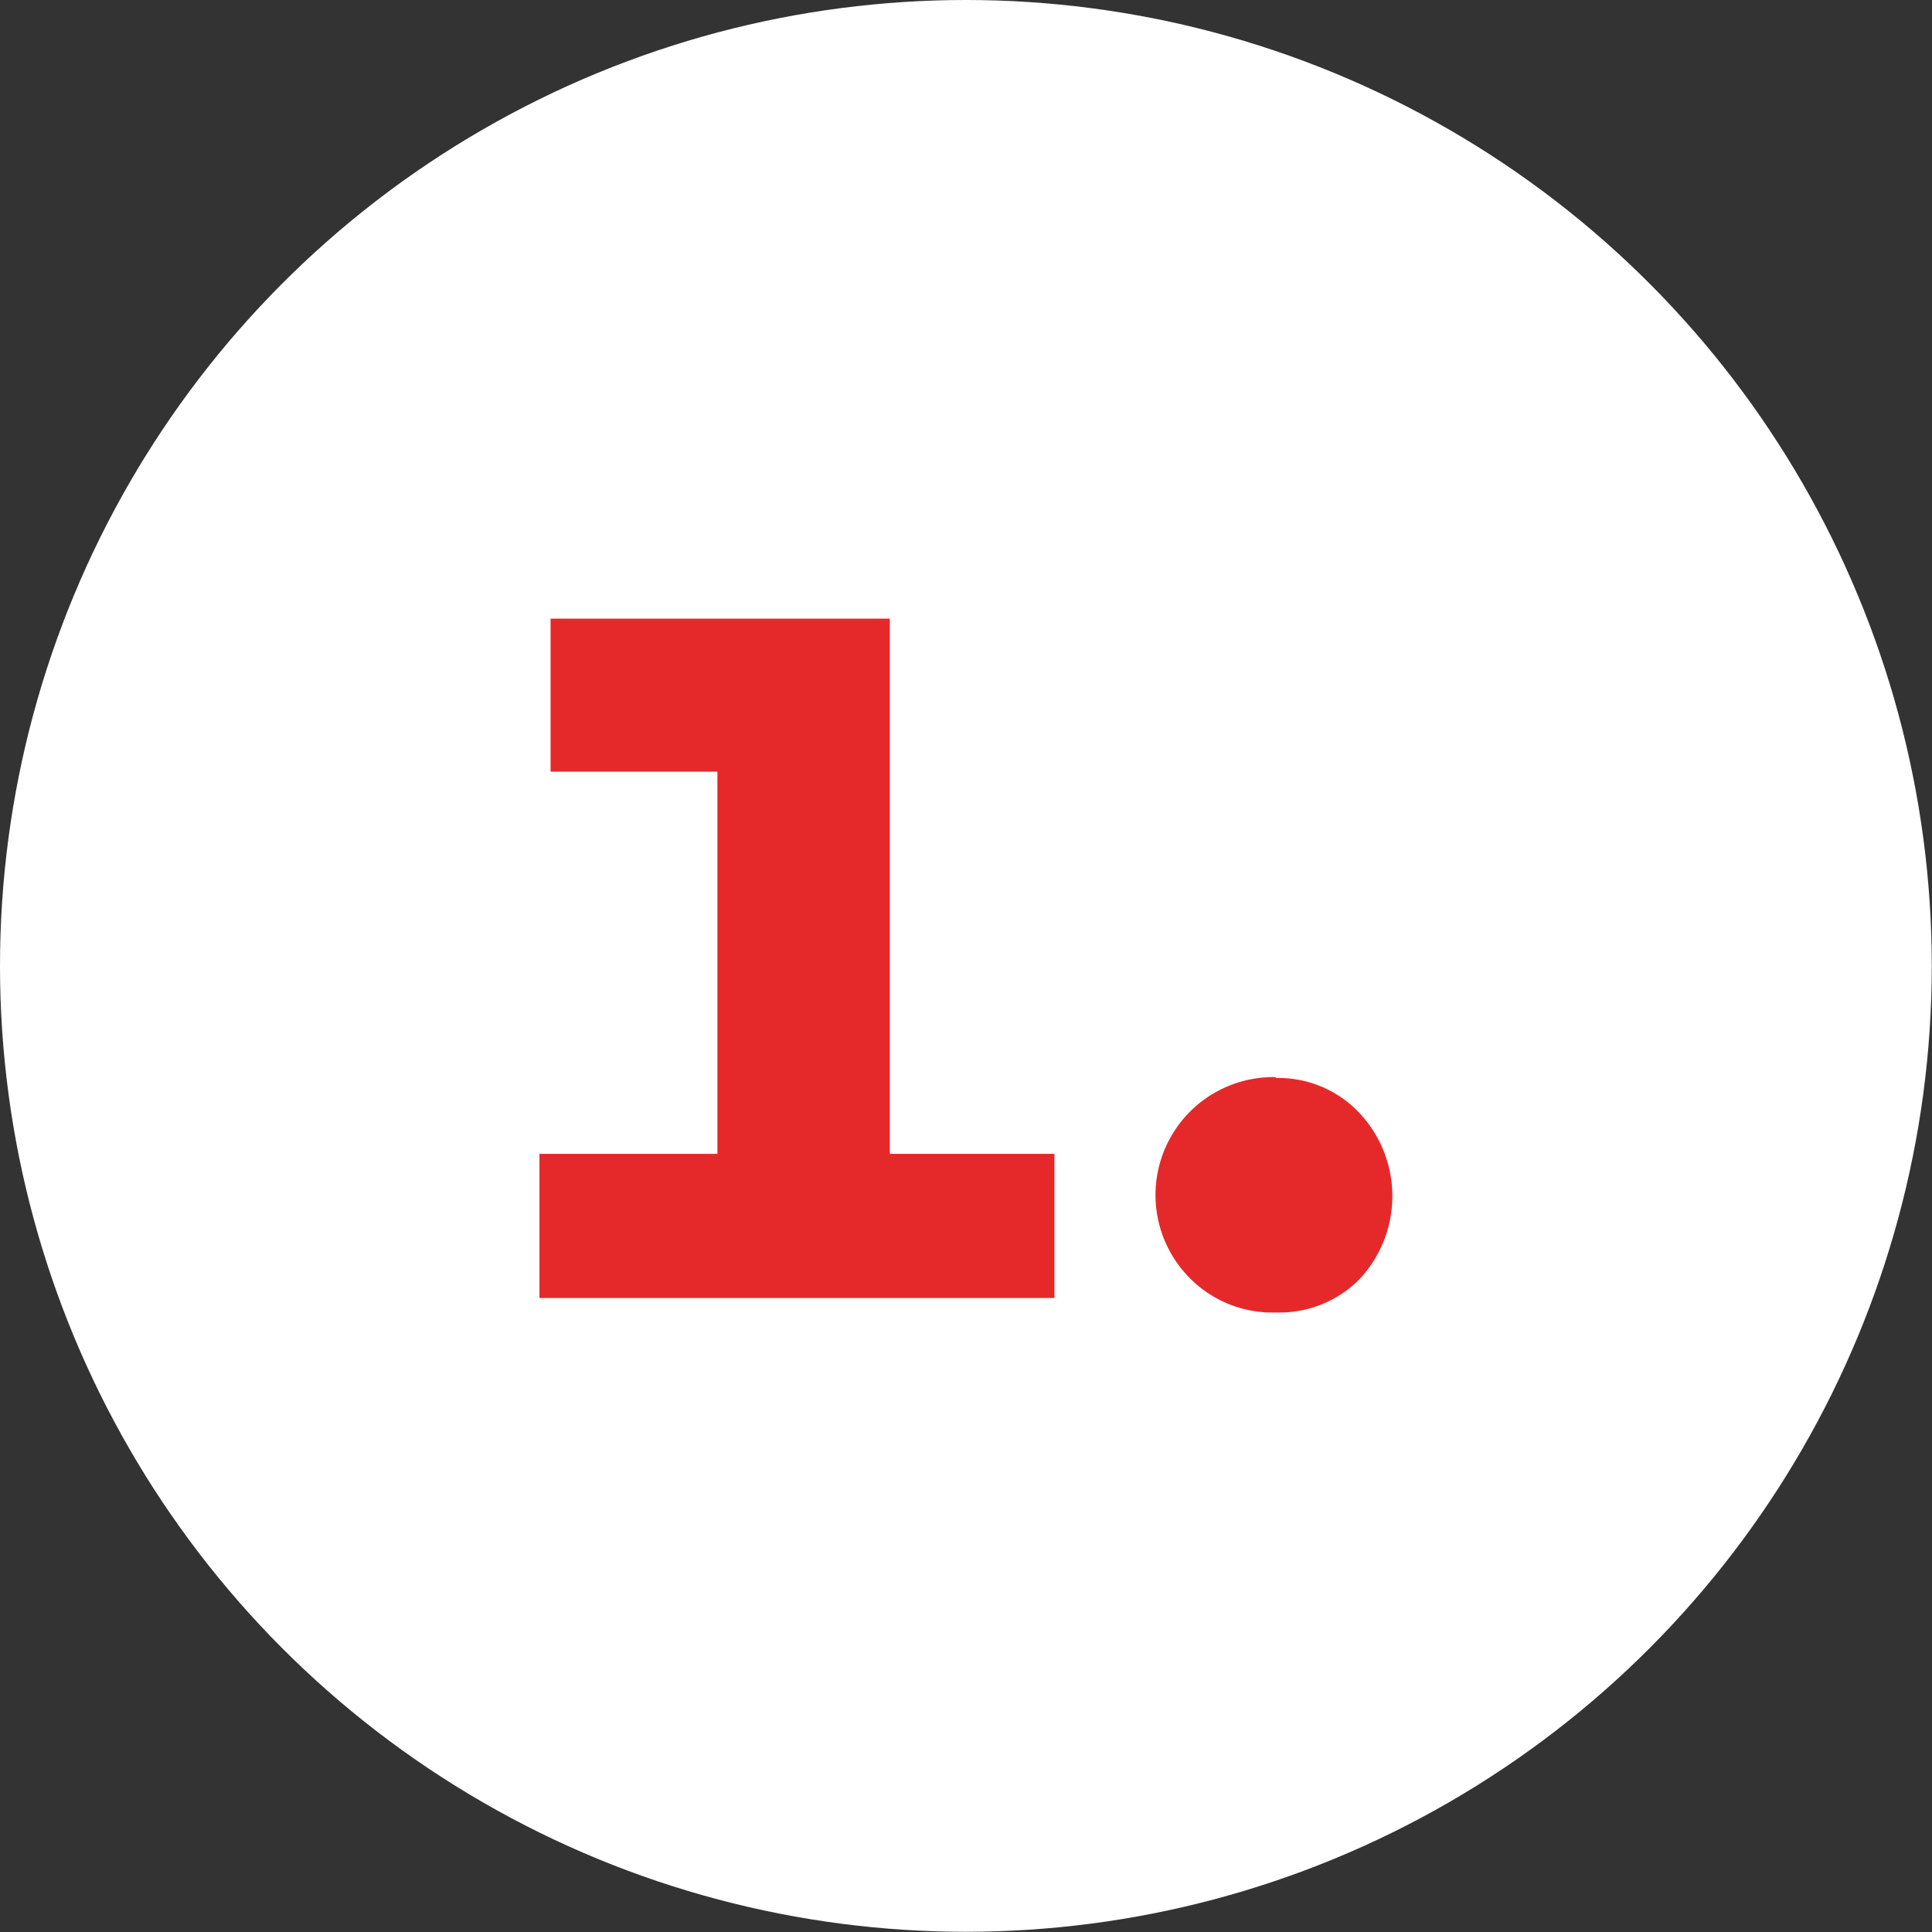
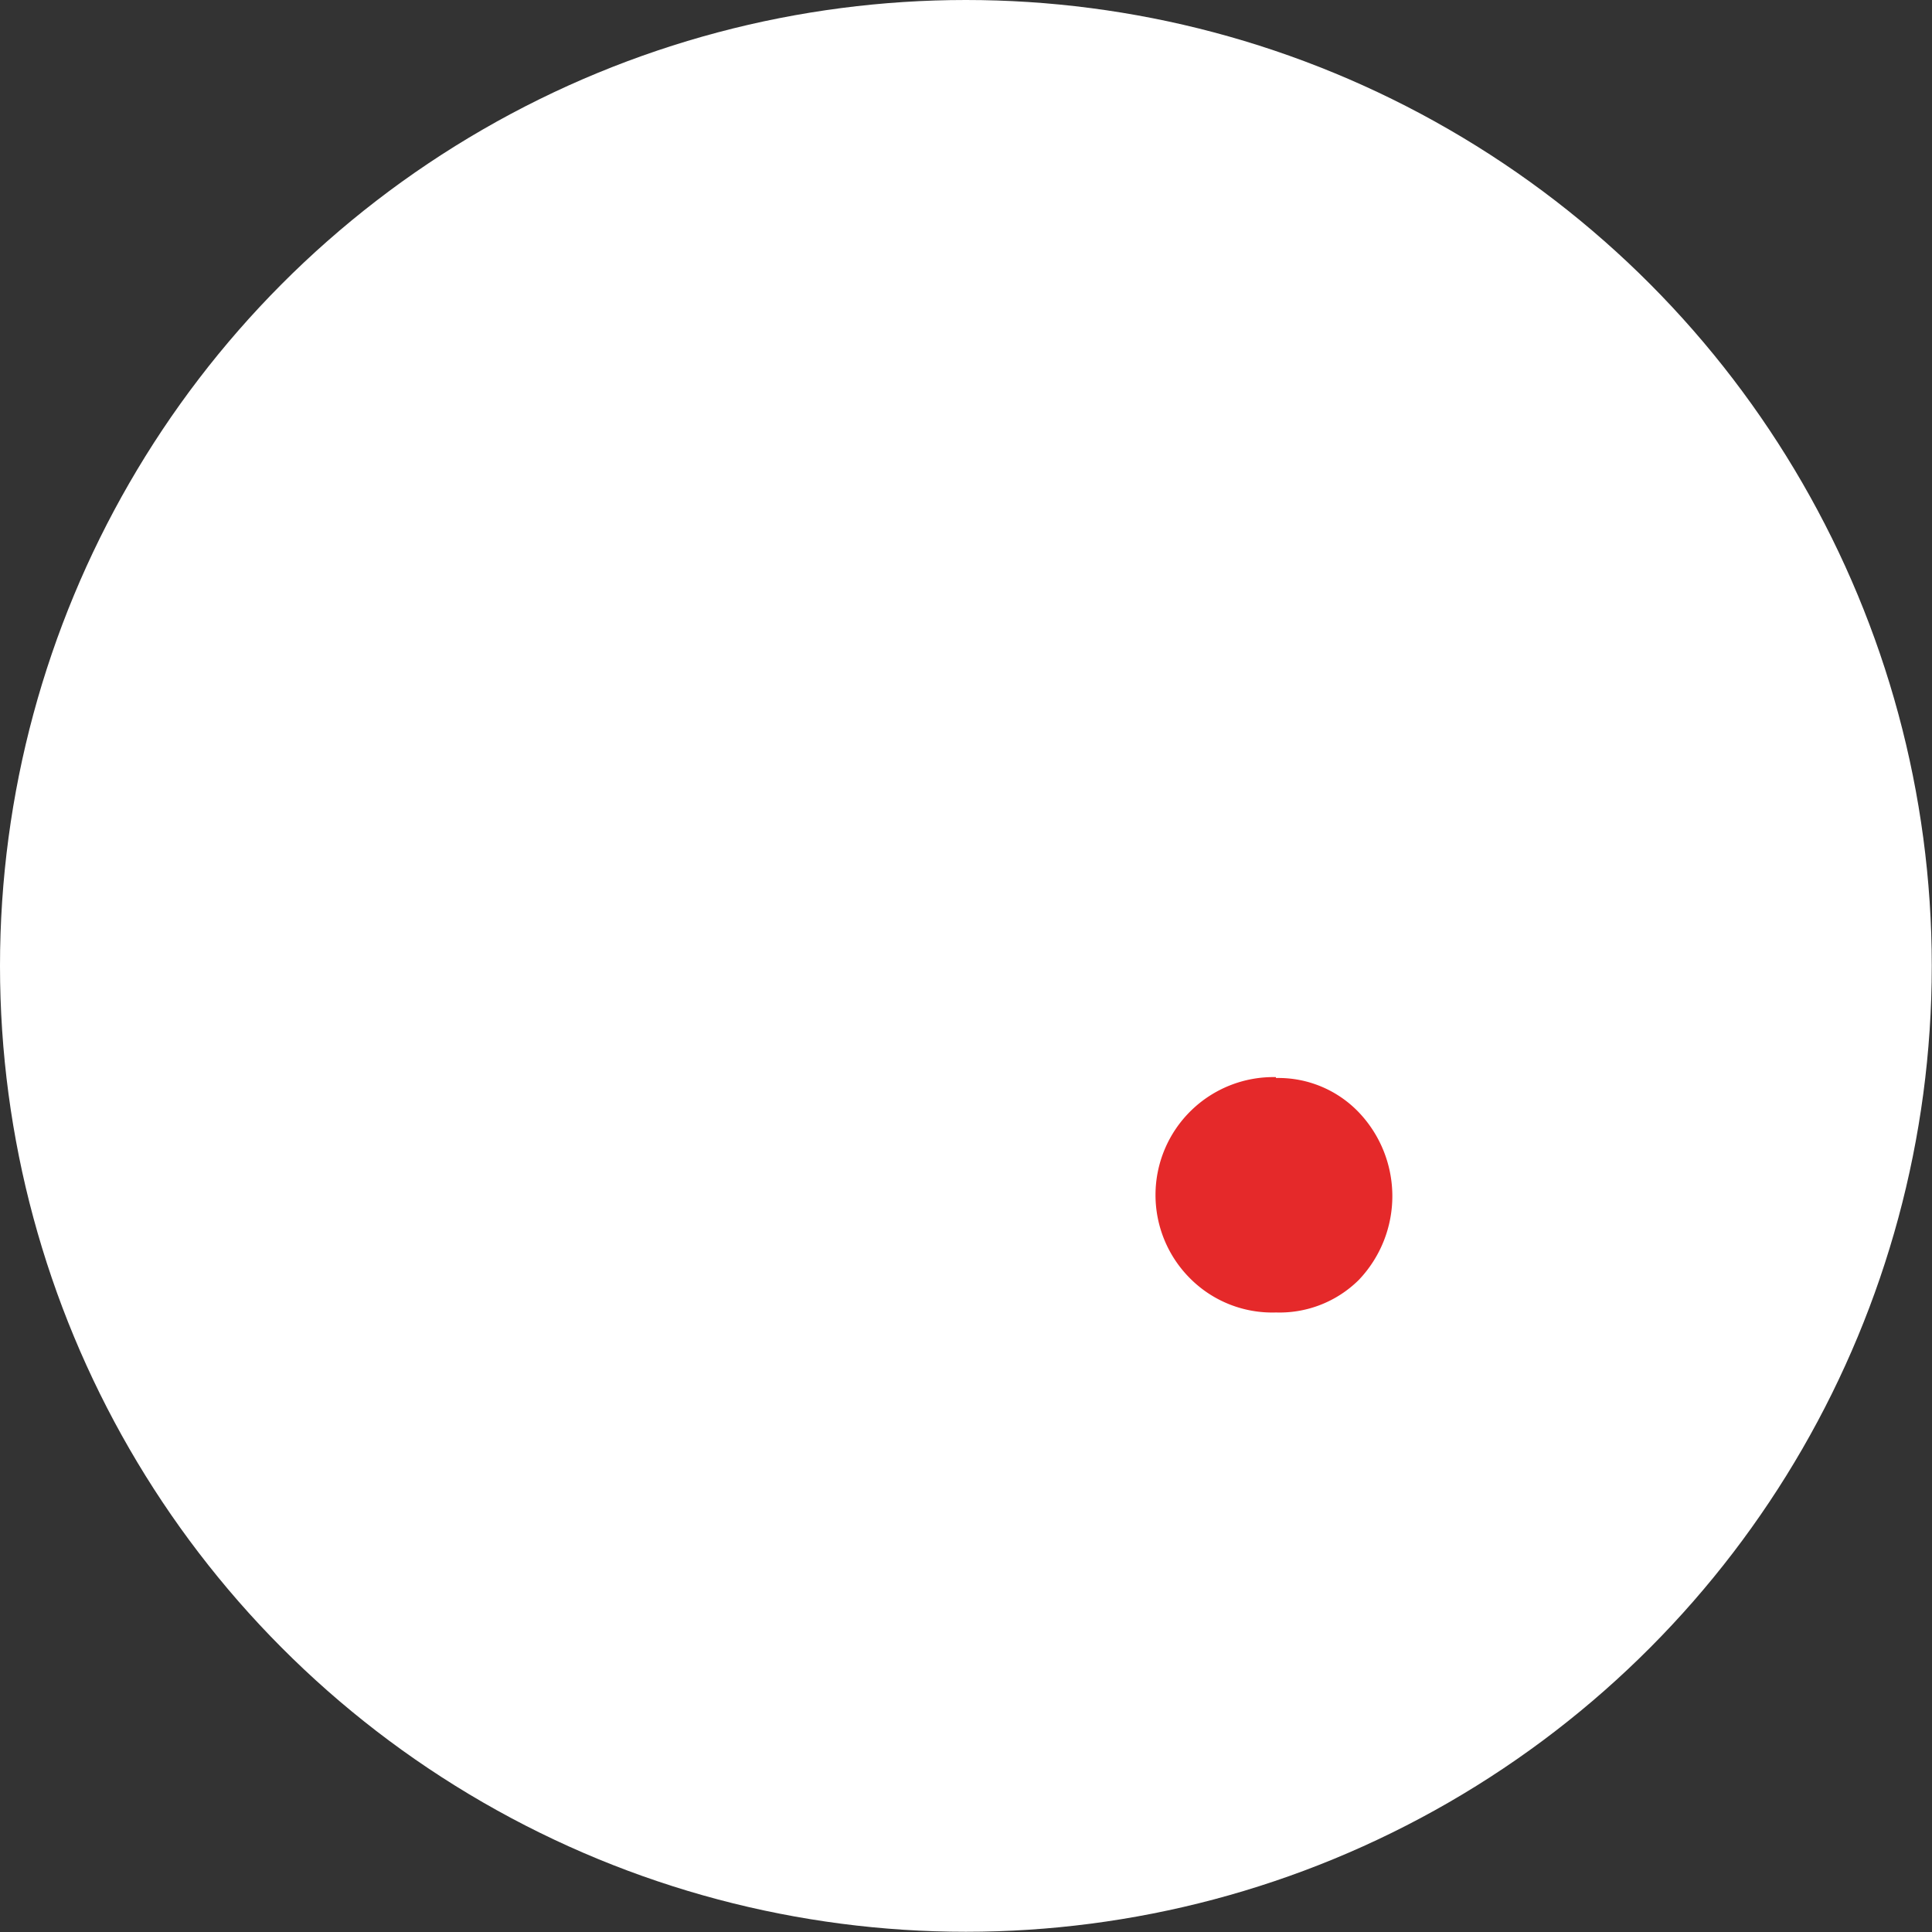
<svg xmlns="http://www.w3.org/2000/svg" viewBox="0 0 86.85 86.85">
  <rect x="0" y="0" width="86.85" height="86.85" fill="#333333" stroke="none" />
  <defs>
    <style>.cls-1{fill:#fff;}.cls-2{fill:#e5292a;}</style>
  </defs>
  <g id="Слой_2" data-name="Слой 2">
    <g id="Слой_1-2" data-name="Слой 1">
      <circle class="cls-1" cx="43.42" cy="43.42" r="43.42" />
-       <path class="cls-2" d="M40,51.87H47.4v6.48H24.25V51.87h8V34.69h-7.5V27.81H40Z" />
      <path class="cls-2" d="M57.36,48.46A5,5,0,0,1,61.08,50a5.46,5.46,0,0,1,0,7.54A5.06,5.06,0,0,1,57.36,59a5.21,5.21,0,0,1-3.84-1.51,5.3,5.3,0,0,1,3.84-9.07Z" />
    </g>
  </g>
</svg>